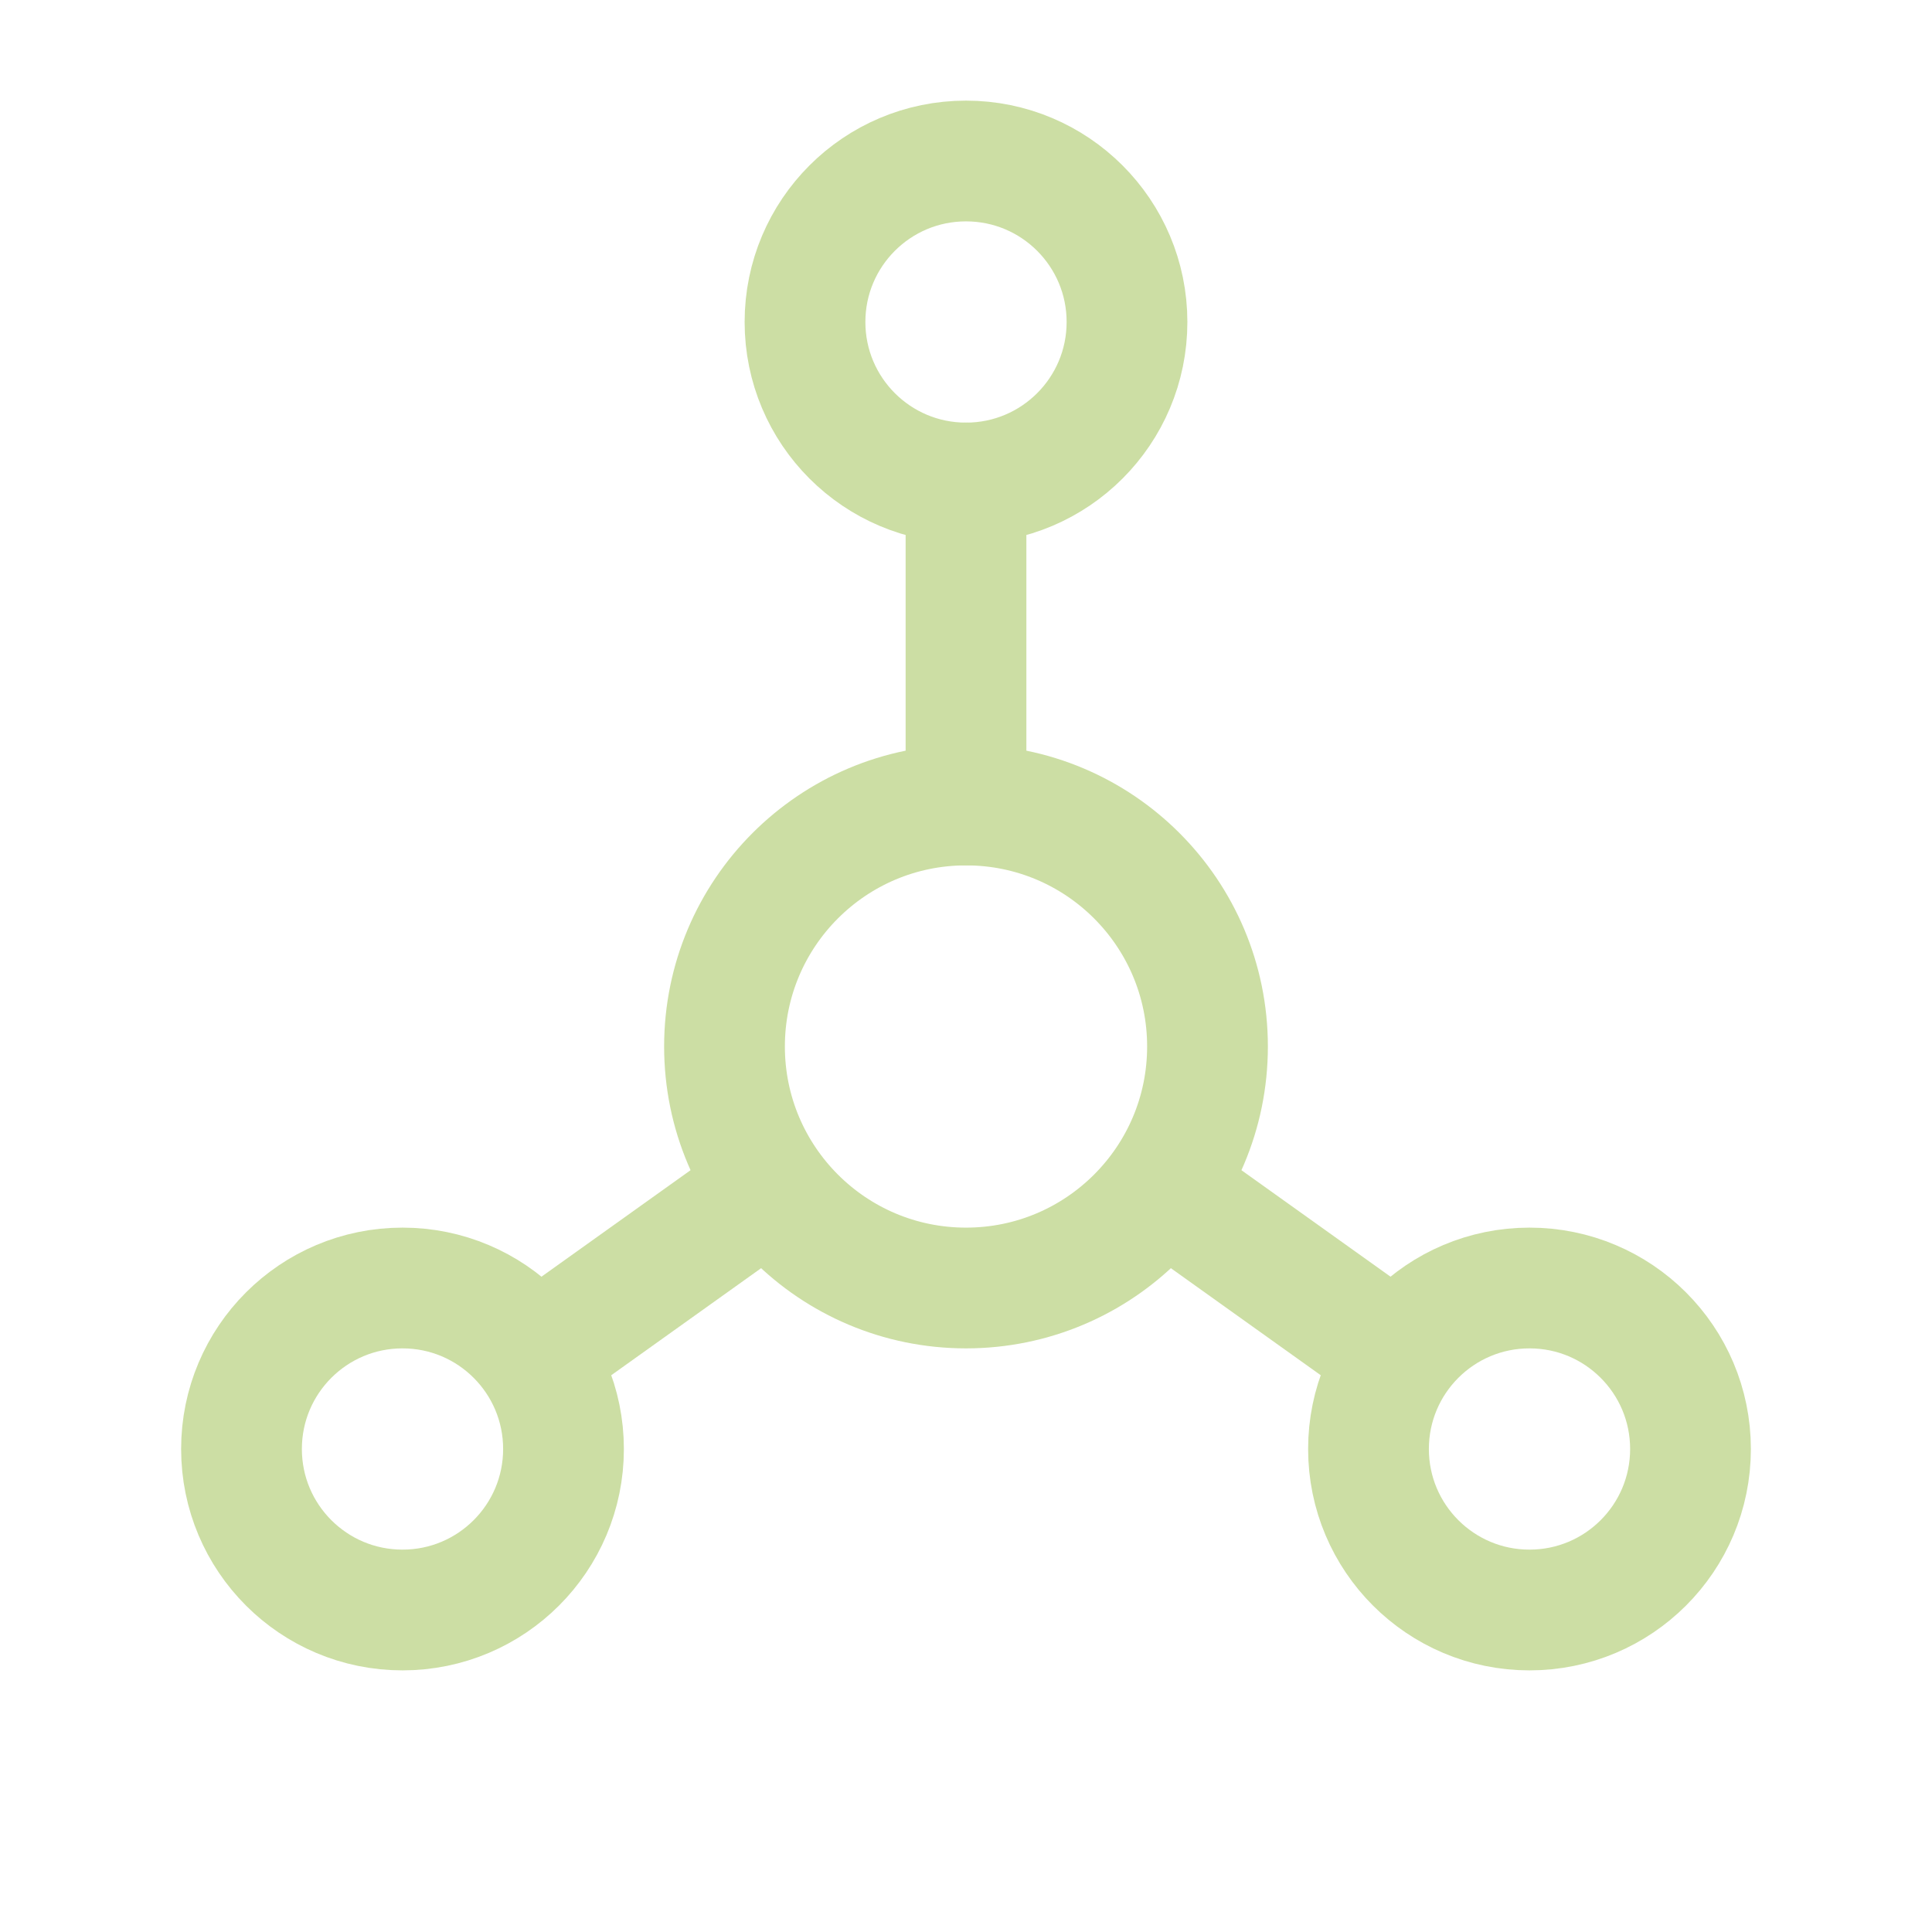
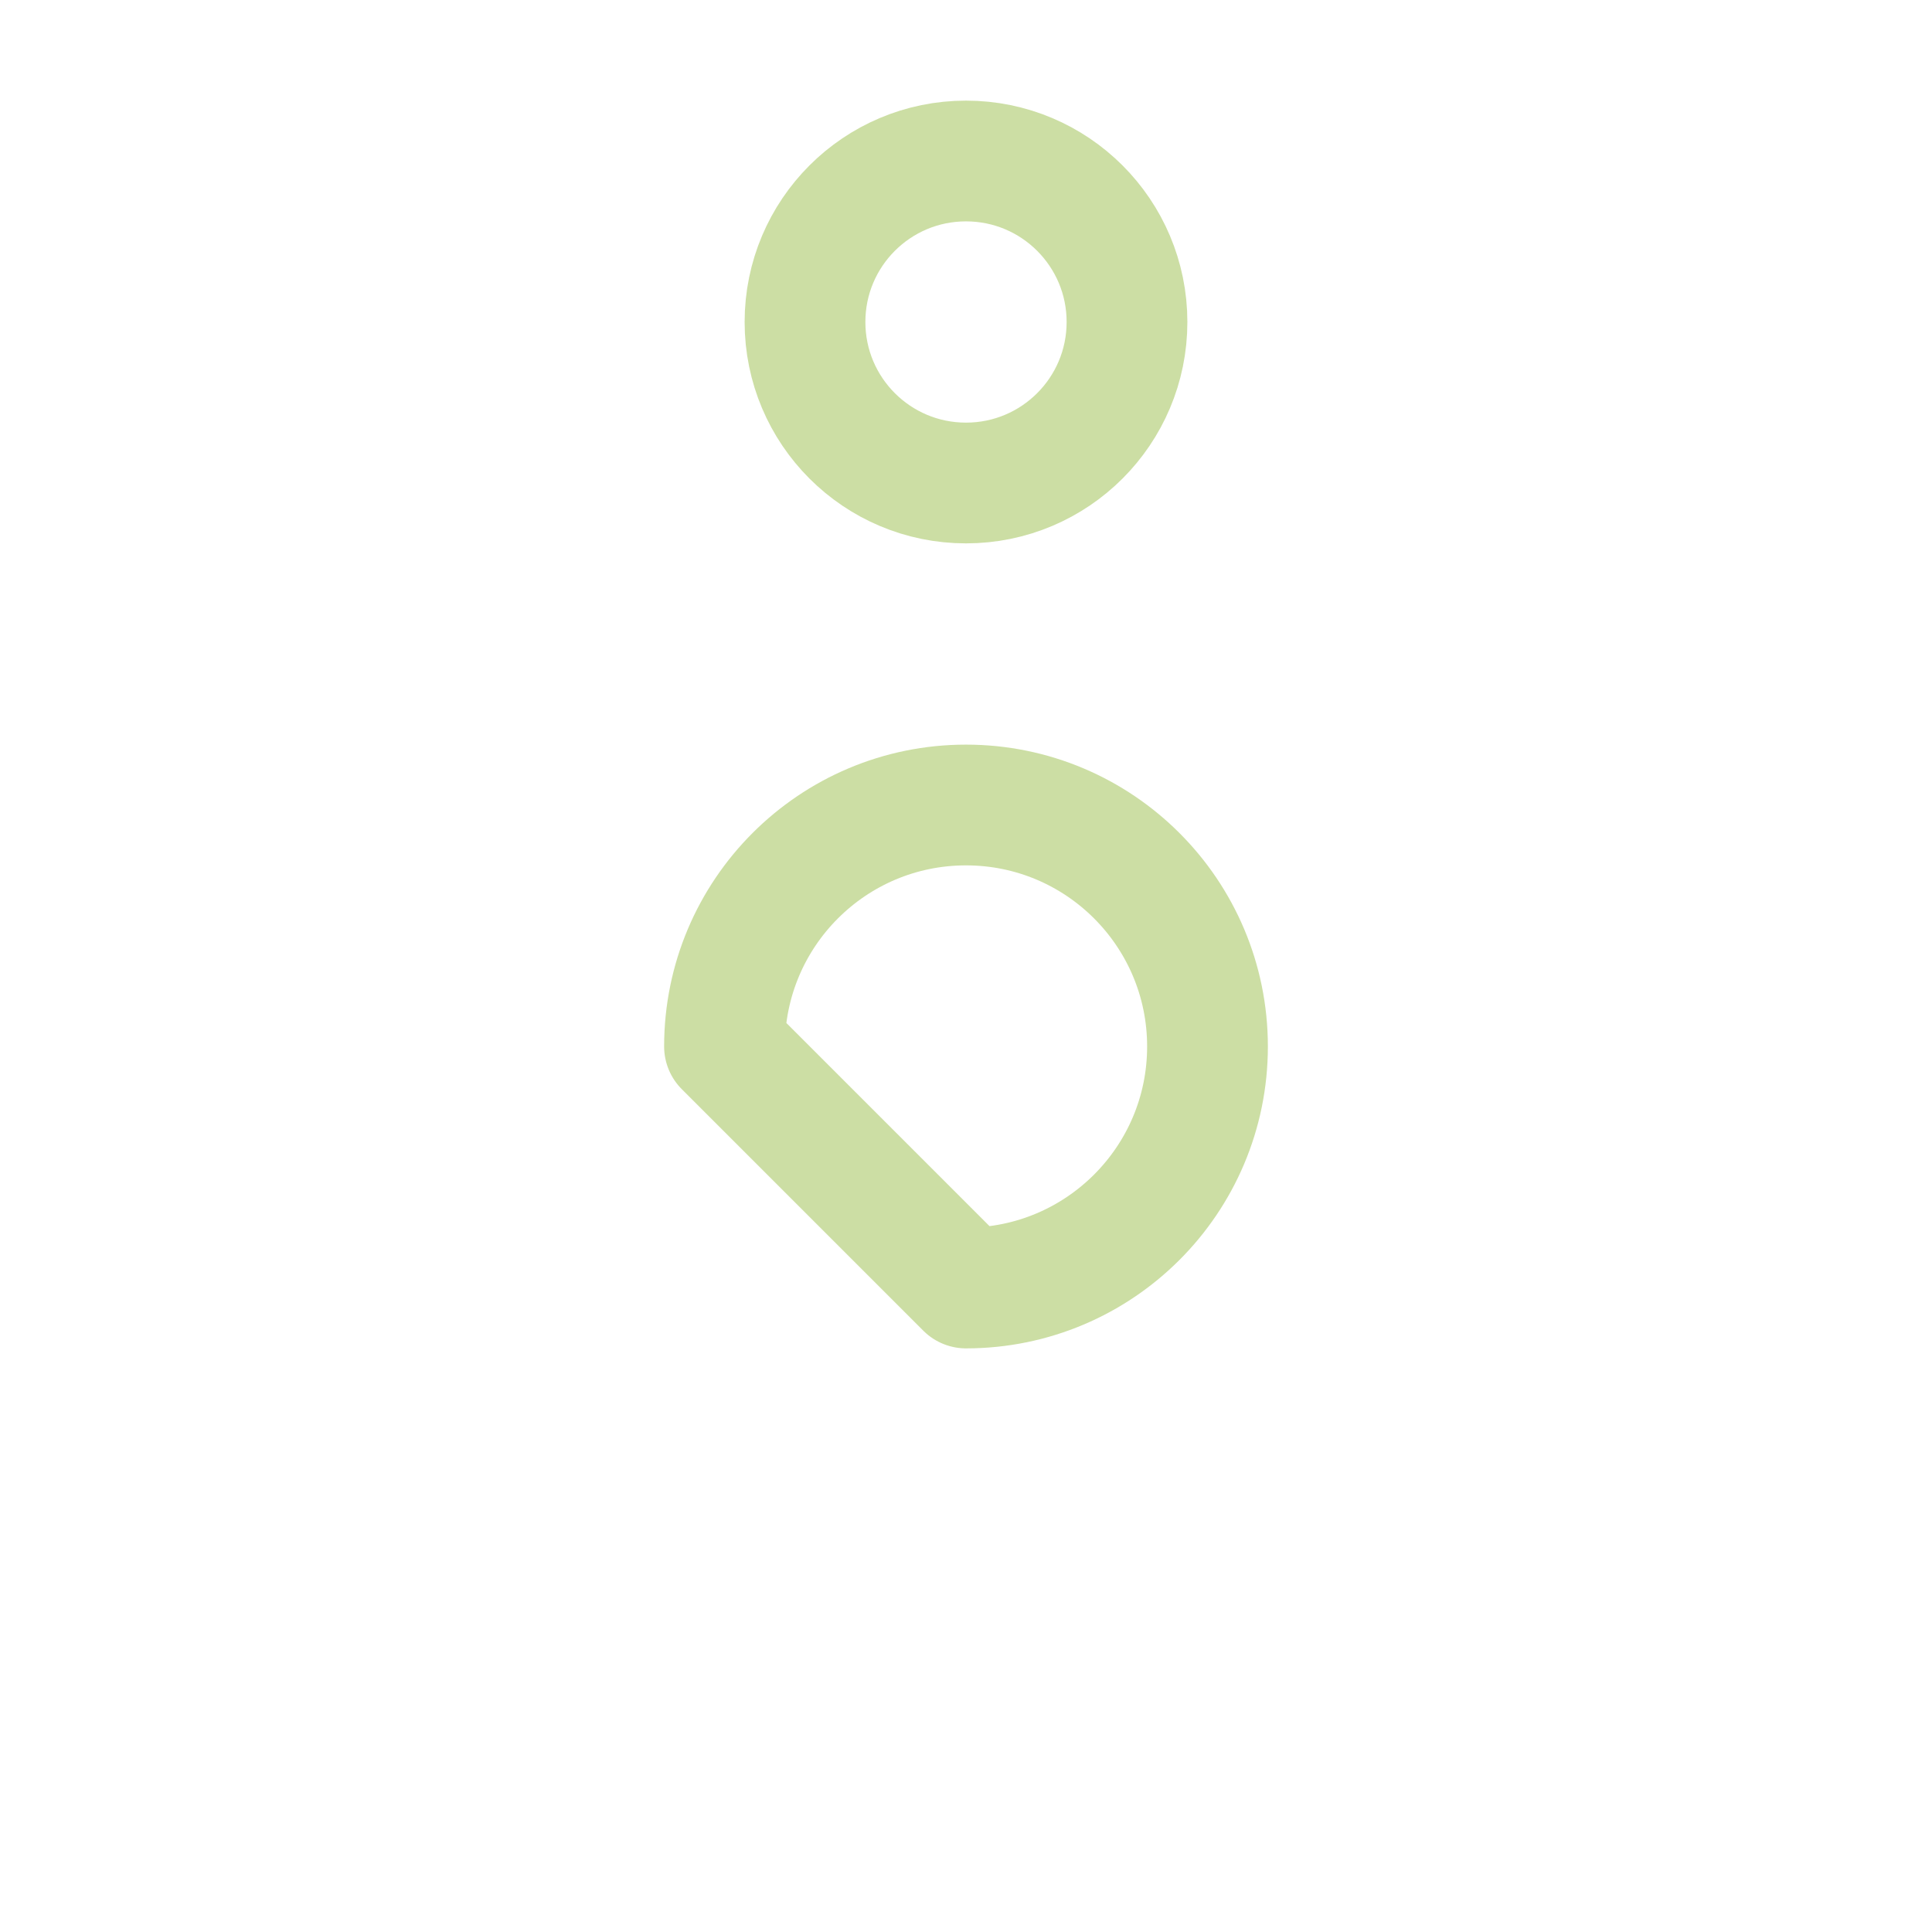
<svg xmlns="http://www.w3.org/2000/svg" width="24" height="24" viewBox="0 0 24 24" fill="none">
  <path d="M12 6C13.105 6 14 5.105 14 4C14 2.895 13.105 2 12 2C10.895 2 10 2.895 10 4C10 5.105 10.895 6 12 6Z" stroke="#CCDEA4" stroke-width="1.5" stroke-linecap="round" stroke-linejoin="round" />
-   <path d="M5 20C6.105 20 7 19.105 7 18C7 16.895 6.105 16 5 16C3.895 16 3 16.895 3 18C3 19.105 3.895 20 5 20Z" stroke="#CCDEA4" stroke-width="1.5" stroke-linecap="round" stroke-linejoin="round" />
-   <path d="M19 20C20.105 20 21 19.105 21 18C21 16.895 20.105 16 19 16C17.895 16 17 16.895 17 18C17 19.105 17.895 20 19 20Z" stroke="#CCDEA4" stroke-width="1.5" stroke-linecap="round" stroke-linejoin="round" />
-   <path d="M12 16C13.657 16 15 14.657 15 13C15 11.343 13.657 10 12 10C10.343 10 9 11.343 9 13C9 14.657 10.343 16 12 16Z" stroke="#CCDEA4" stroke-width="1.5" stroke-linecap="round" stroke-linejoin="round" />
-   <path d="M12 6V10" stroke="#CCDEA4" stroke-width="1.5" stroke-linecap="round" stroke-linejoin="round" />
-   <path d="M6.7 16.8L9.5 14.8" stroke="#CCDEA4" stroke-width="1.5" stroke-linecap="round" stroke-linejoin="round" />
-   <path d="M17.3 16.8L14.5 14.8" stroke="#CCDEA4" stroke-width="1.5" stroke-linecap="round" stroke-linejoin="round" />
+   <path d="M12 16C13.657 16 15 14.657 15 13C15 11.343 13.657 10 12 10C10.343 10 9 11.343 9 13Z" stroke="#CCDEA4" stroke-width="1.5" stroke-linecap="round" stroke-linejoin="round" />
</svg>